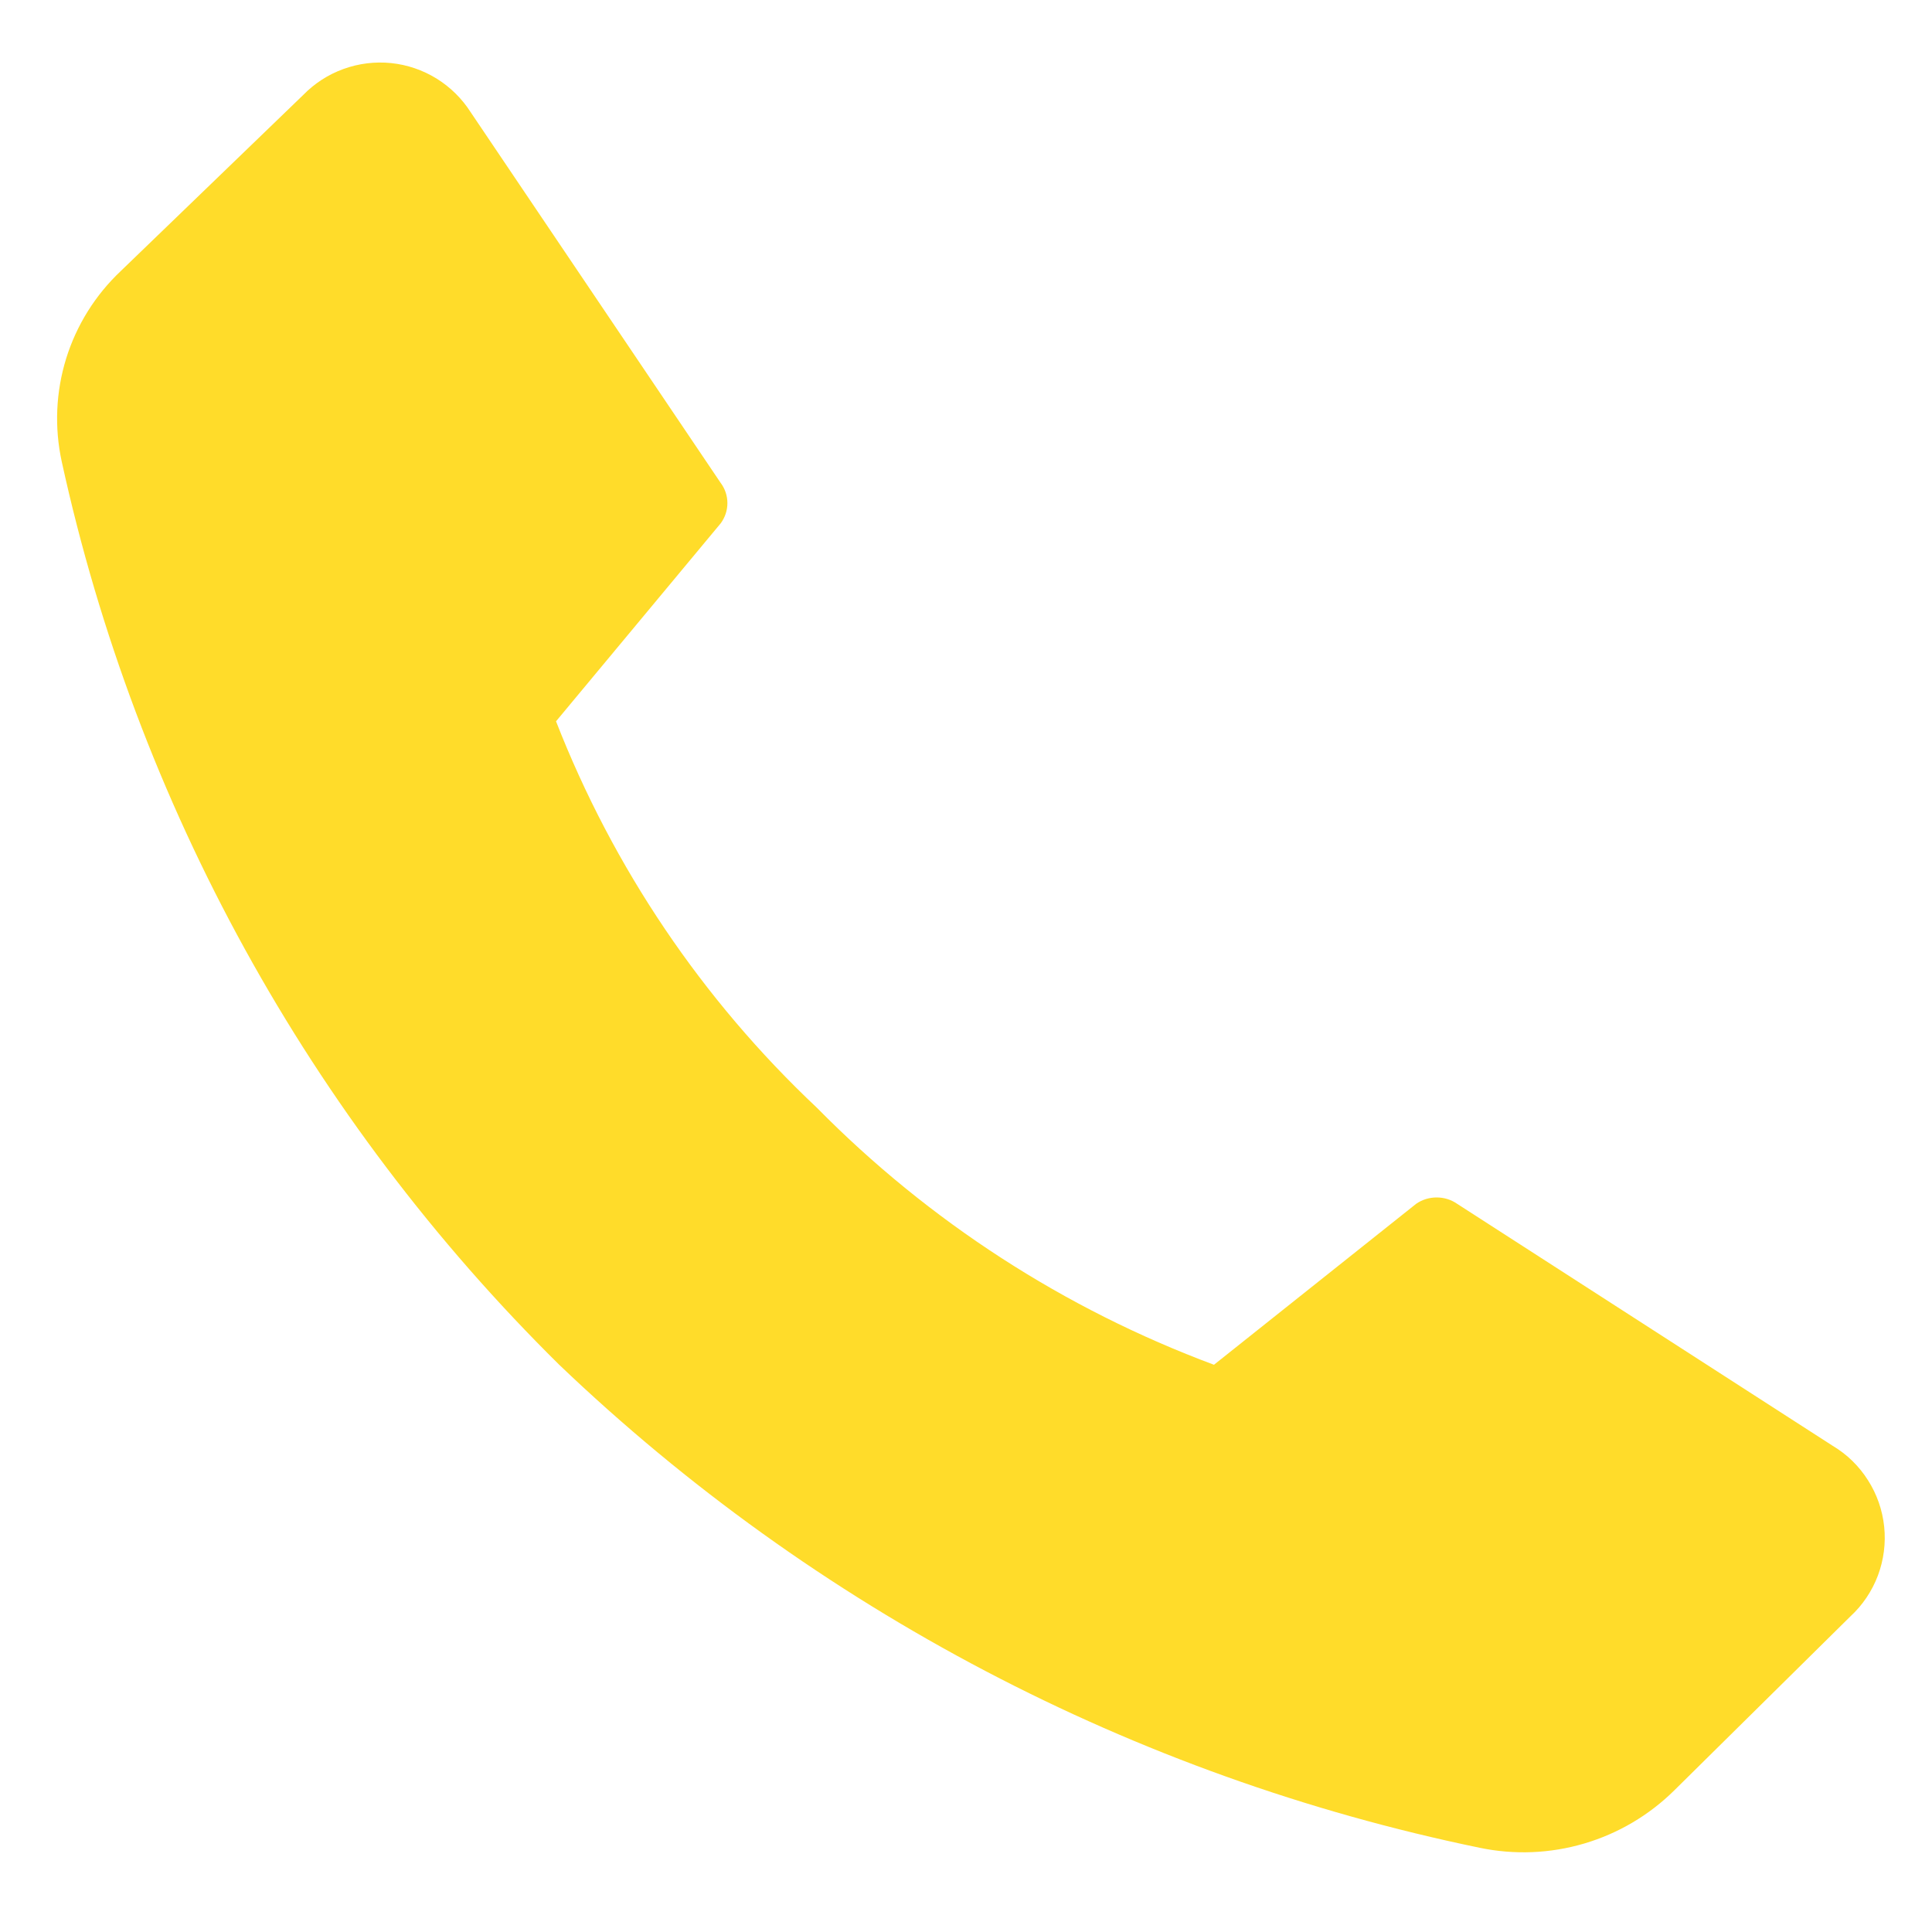
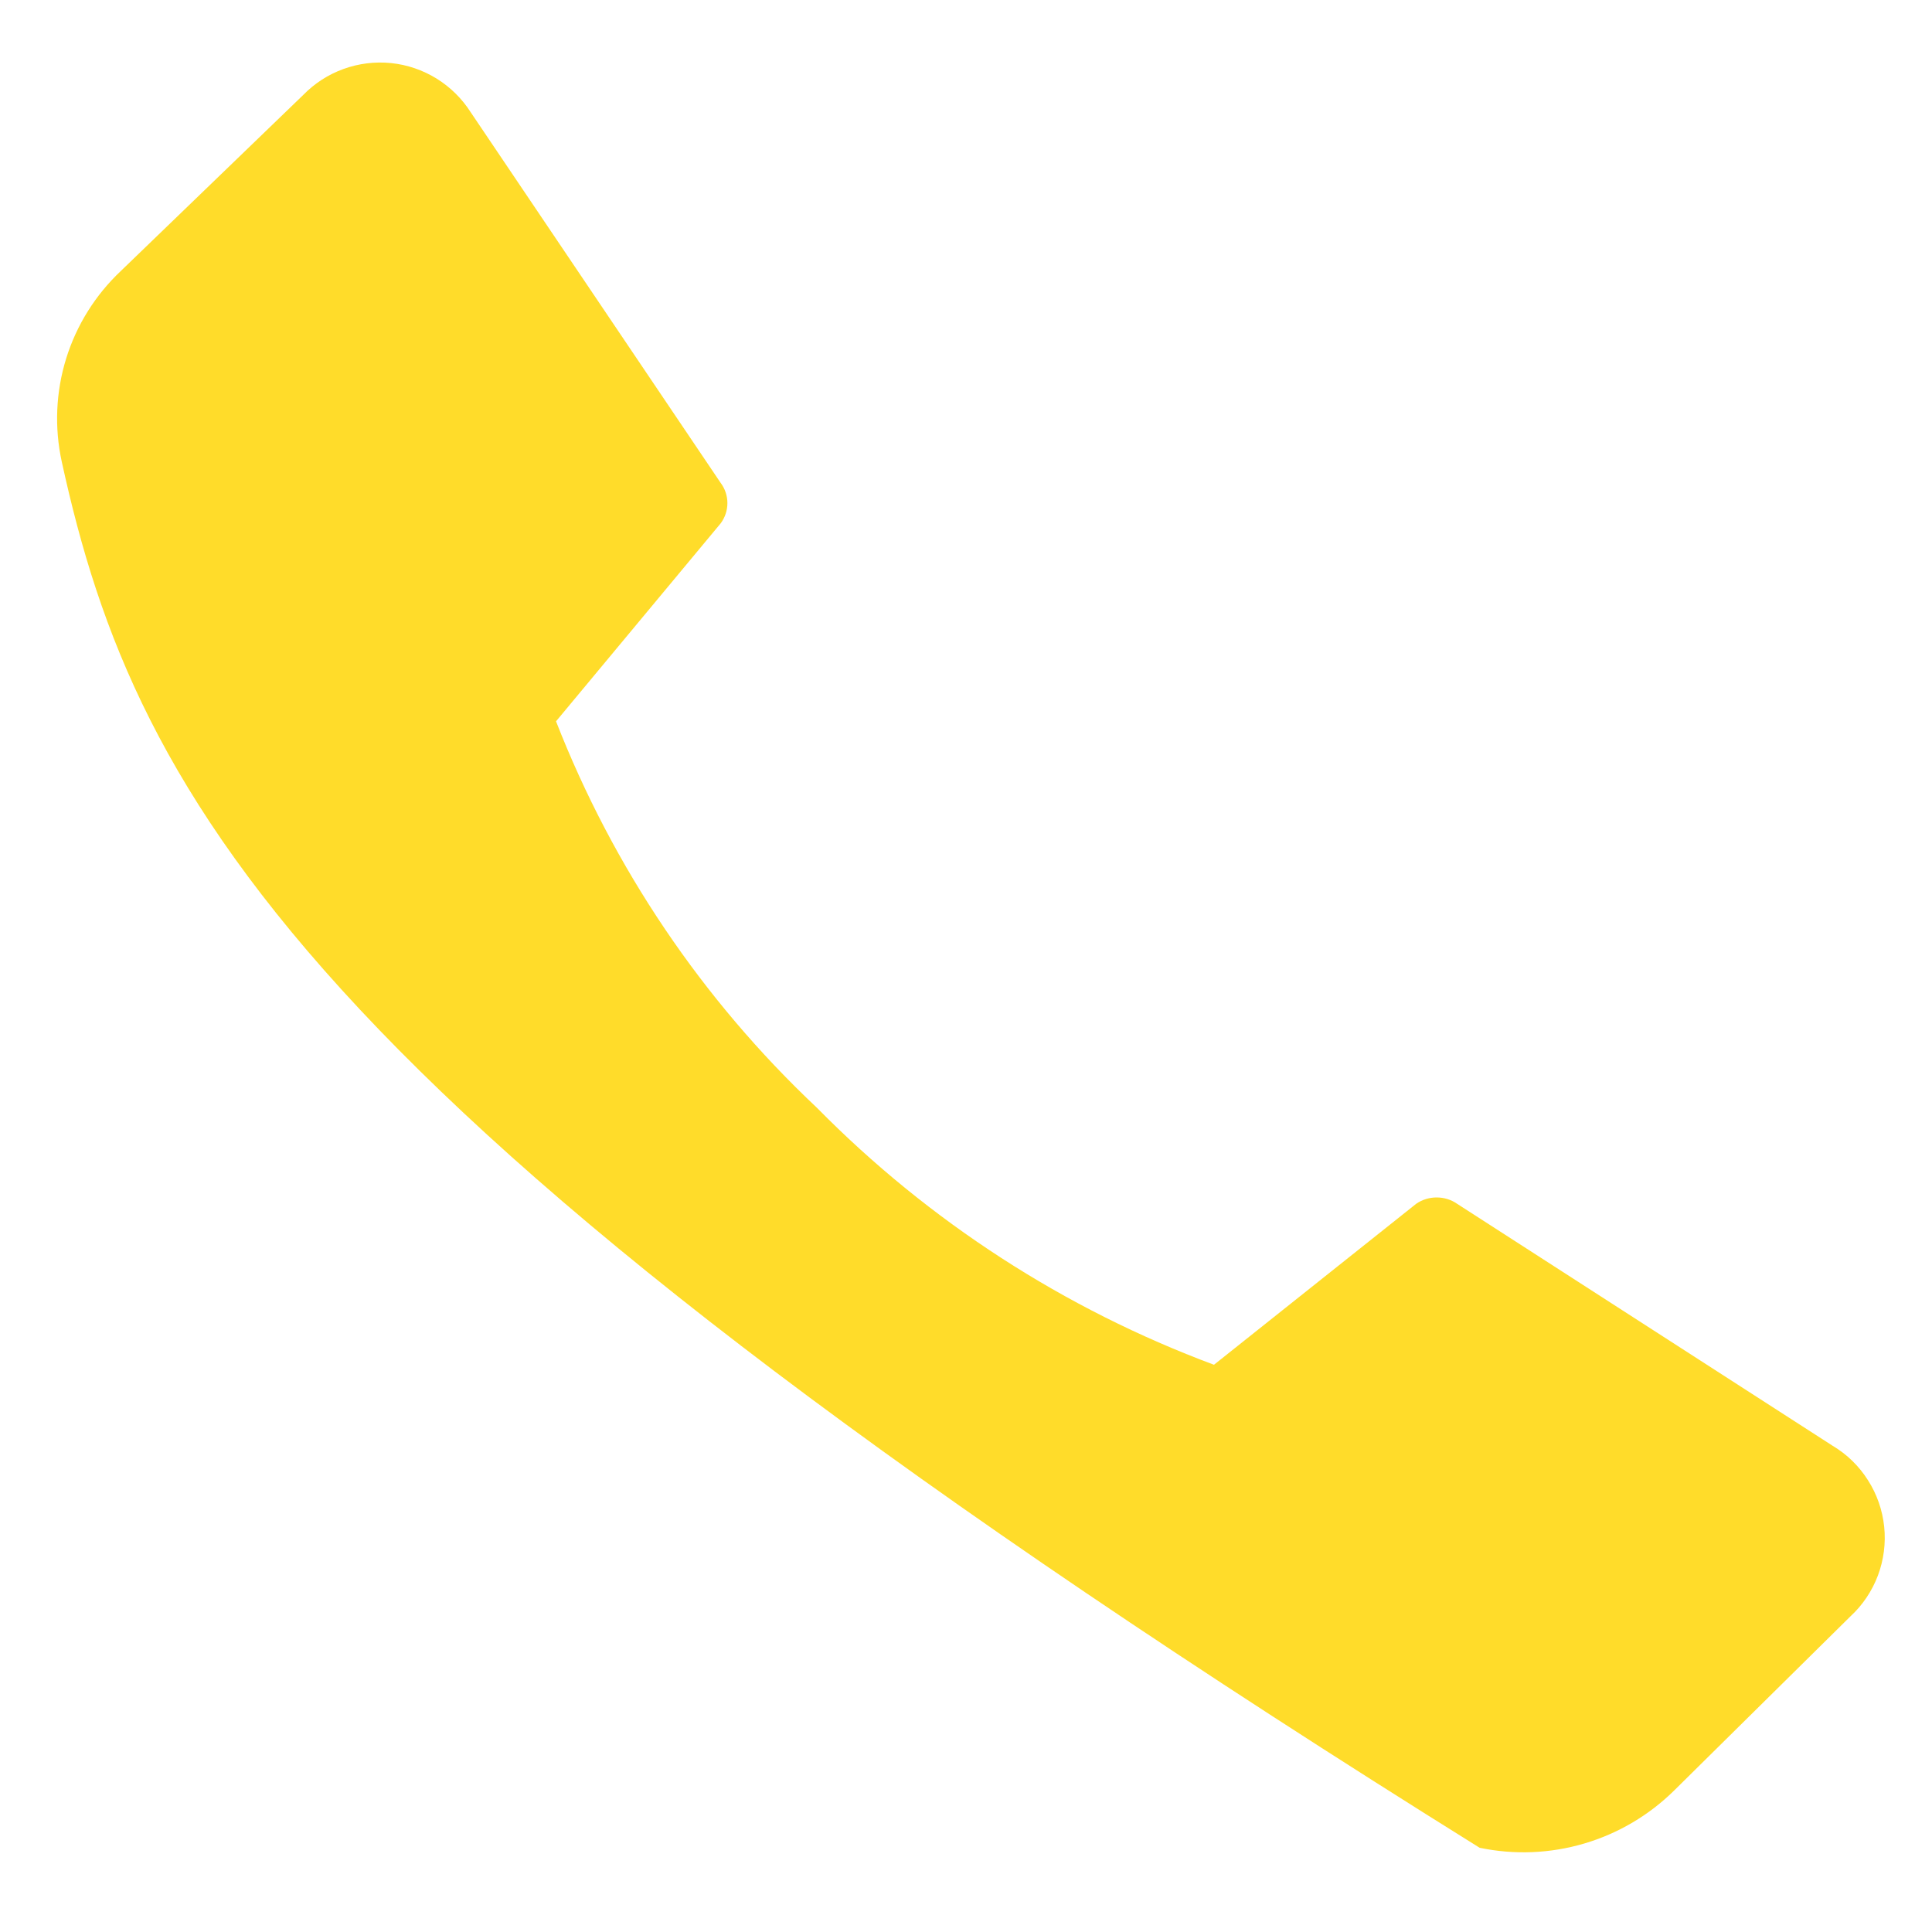
<svg xmlns="http://www.w3.org/2000/svg" width="20" height="20" viewBox="0 0 20 20" fill="none">
-   <path d="M8.456 11.467C9.615 12.643 11.018 13.551 12.567 14.128L14.661 12.461C14.723 12.418 14.797 12.396 14.872 12.396C14.948 12.396 15.021 12.418 15.083 12.461L18.972 14.967C19.12 15.055 19.245 15.177 19.337 15.323C19.43 15.468 19.487 15.633 19.505 15.804C19.523 15.976 19.5 16.149 19.44 16.31C19.379 16.471 19.282 16.616 19.155 16.733L17.333 18.533C17.072 18.791 16.752 18.98 16.4 19.084C16.048 19.188 15.676 19.203 15.317 19.128C11.735 18.388 8.433 16.655 5.789 14.128C3.204 11.575 1.415 8.327 0.639 4.778C0.562 4.424 0.578 4.057 0.685 3.711C0.792 3.366 0.987 3.054 1.25 2.806L3.139 0.983C3.256 0.863 3.398 0.771 3.556 0.714C3.713 0.657 3.882 0.636 4.049 0.653C4.215 0.67 4.376 0.725 4.519 0.813C4.661 0.901 4.782 1.02 4.872 1.161L7.461 5C7.506 5.06 7.53 5.133 7.53 5.208C7.53 5.283 7.506 5.356 7.461 5.417L5.756 7.467C6.348 8.984 7.27 10.35 8.456 11.467Z" fill="#FFDC2A" />
+   <path d="M8.456 11.467C9.615 12.643 11.018 13.551 12.567 14.128L14.661 12.461C14.723 12.418 14.797 12.396 14.872 12.396C14.948 12.396 15.021 12.418 15.083 12.461L18.972 14.967C19.12 15.055 19.245 15.177 19.337 15.323C19.43 15.468 19.487 15.633 19.505 15.804C19.523 15.976 19.5 16.149 19.44 16.31C19.379 16.471 19.282 16.616 19.155 16.733L17.333 18.533C17.072 18.791 16.752 18.98 16.4 19.084C16.048 19.188 15.676 19.203 15.317 19.128C3.204 11.575 1.415 8.327 0.639 4.778C0.562 4.424 0.578 4.057 0.685 3.711C0.792 3.366 0.987 3.054 1.25 2.806L3.139 0.983C3.256 0.863 3.398 0.771 3.556 0.714C3.713 0.657 3.882 0.636 4.049 0.653C4.215 0.67 4.376 0.725 4.519 0.813C4.661 0.901 4.782 1.02 4.872 1.161L7.461 5C7.506 5.06 7.53 5.133 7.53 5.208C7.53 5.283 7.506 5.356 7.461 5.417L5.756 7.467C6.348 8.984 7.27 10.35 8.456 11.467Z" fill="#FFDC2A" />
</svg>